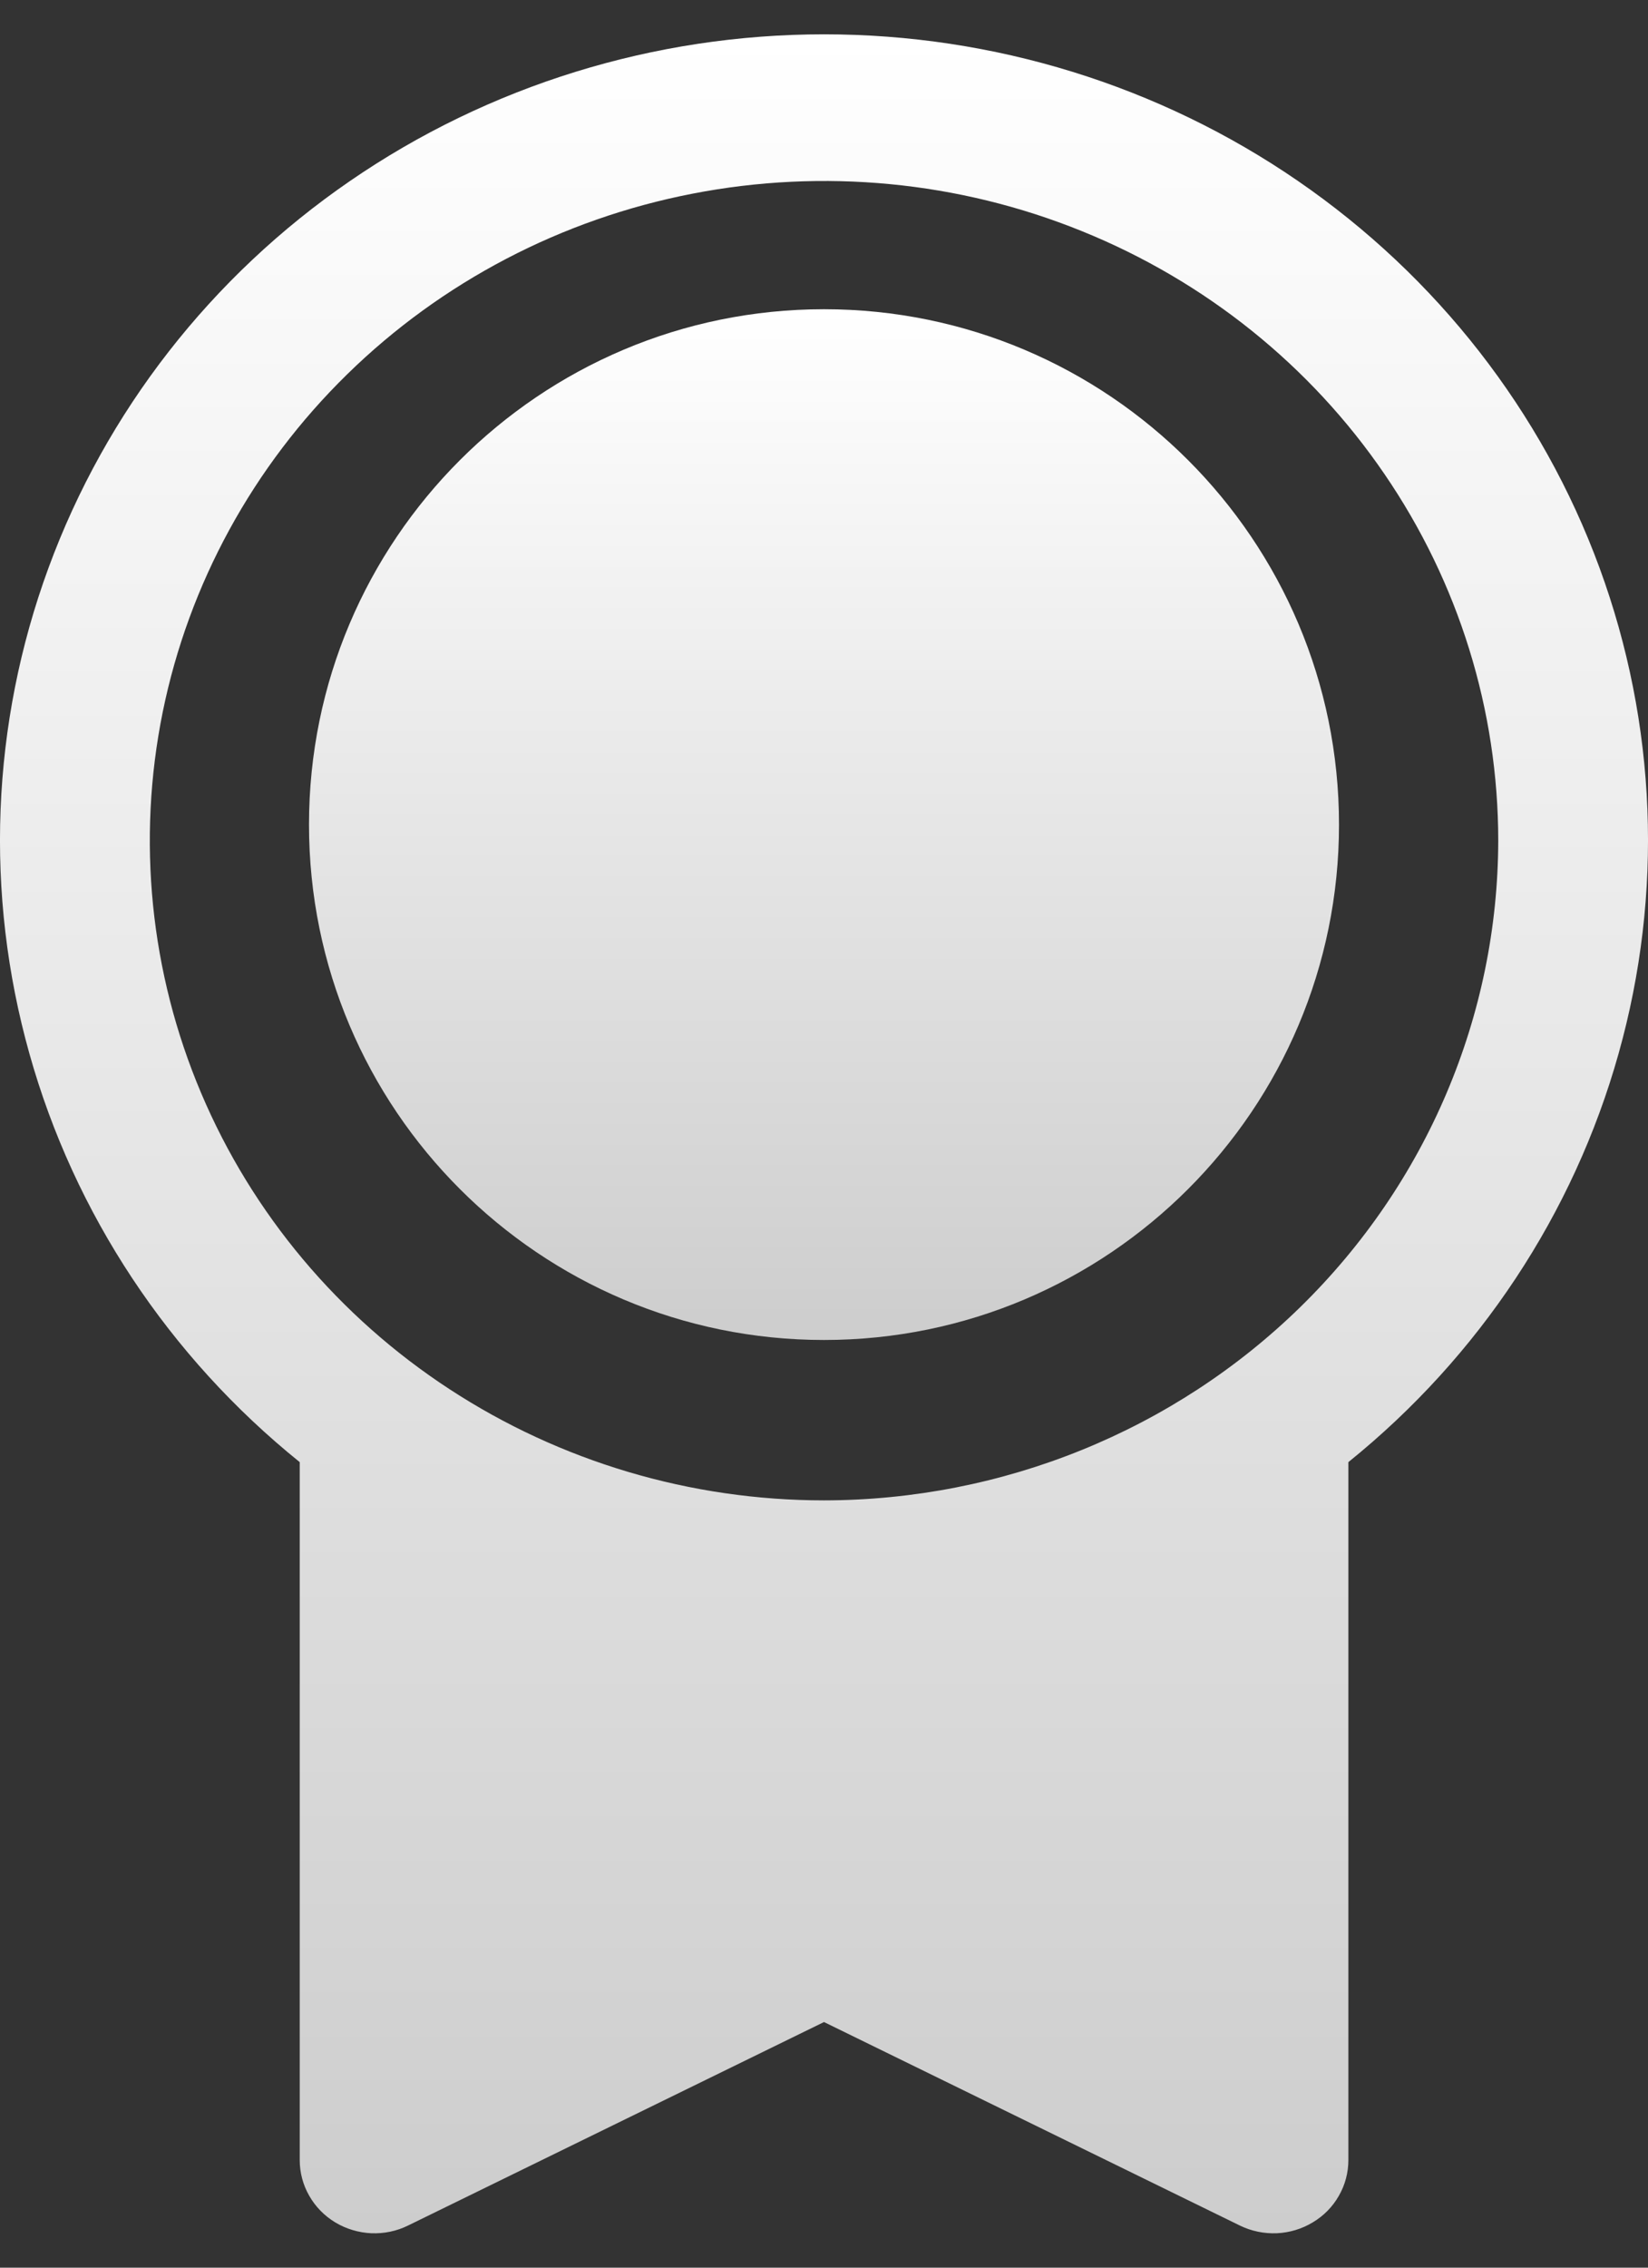
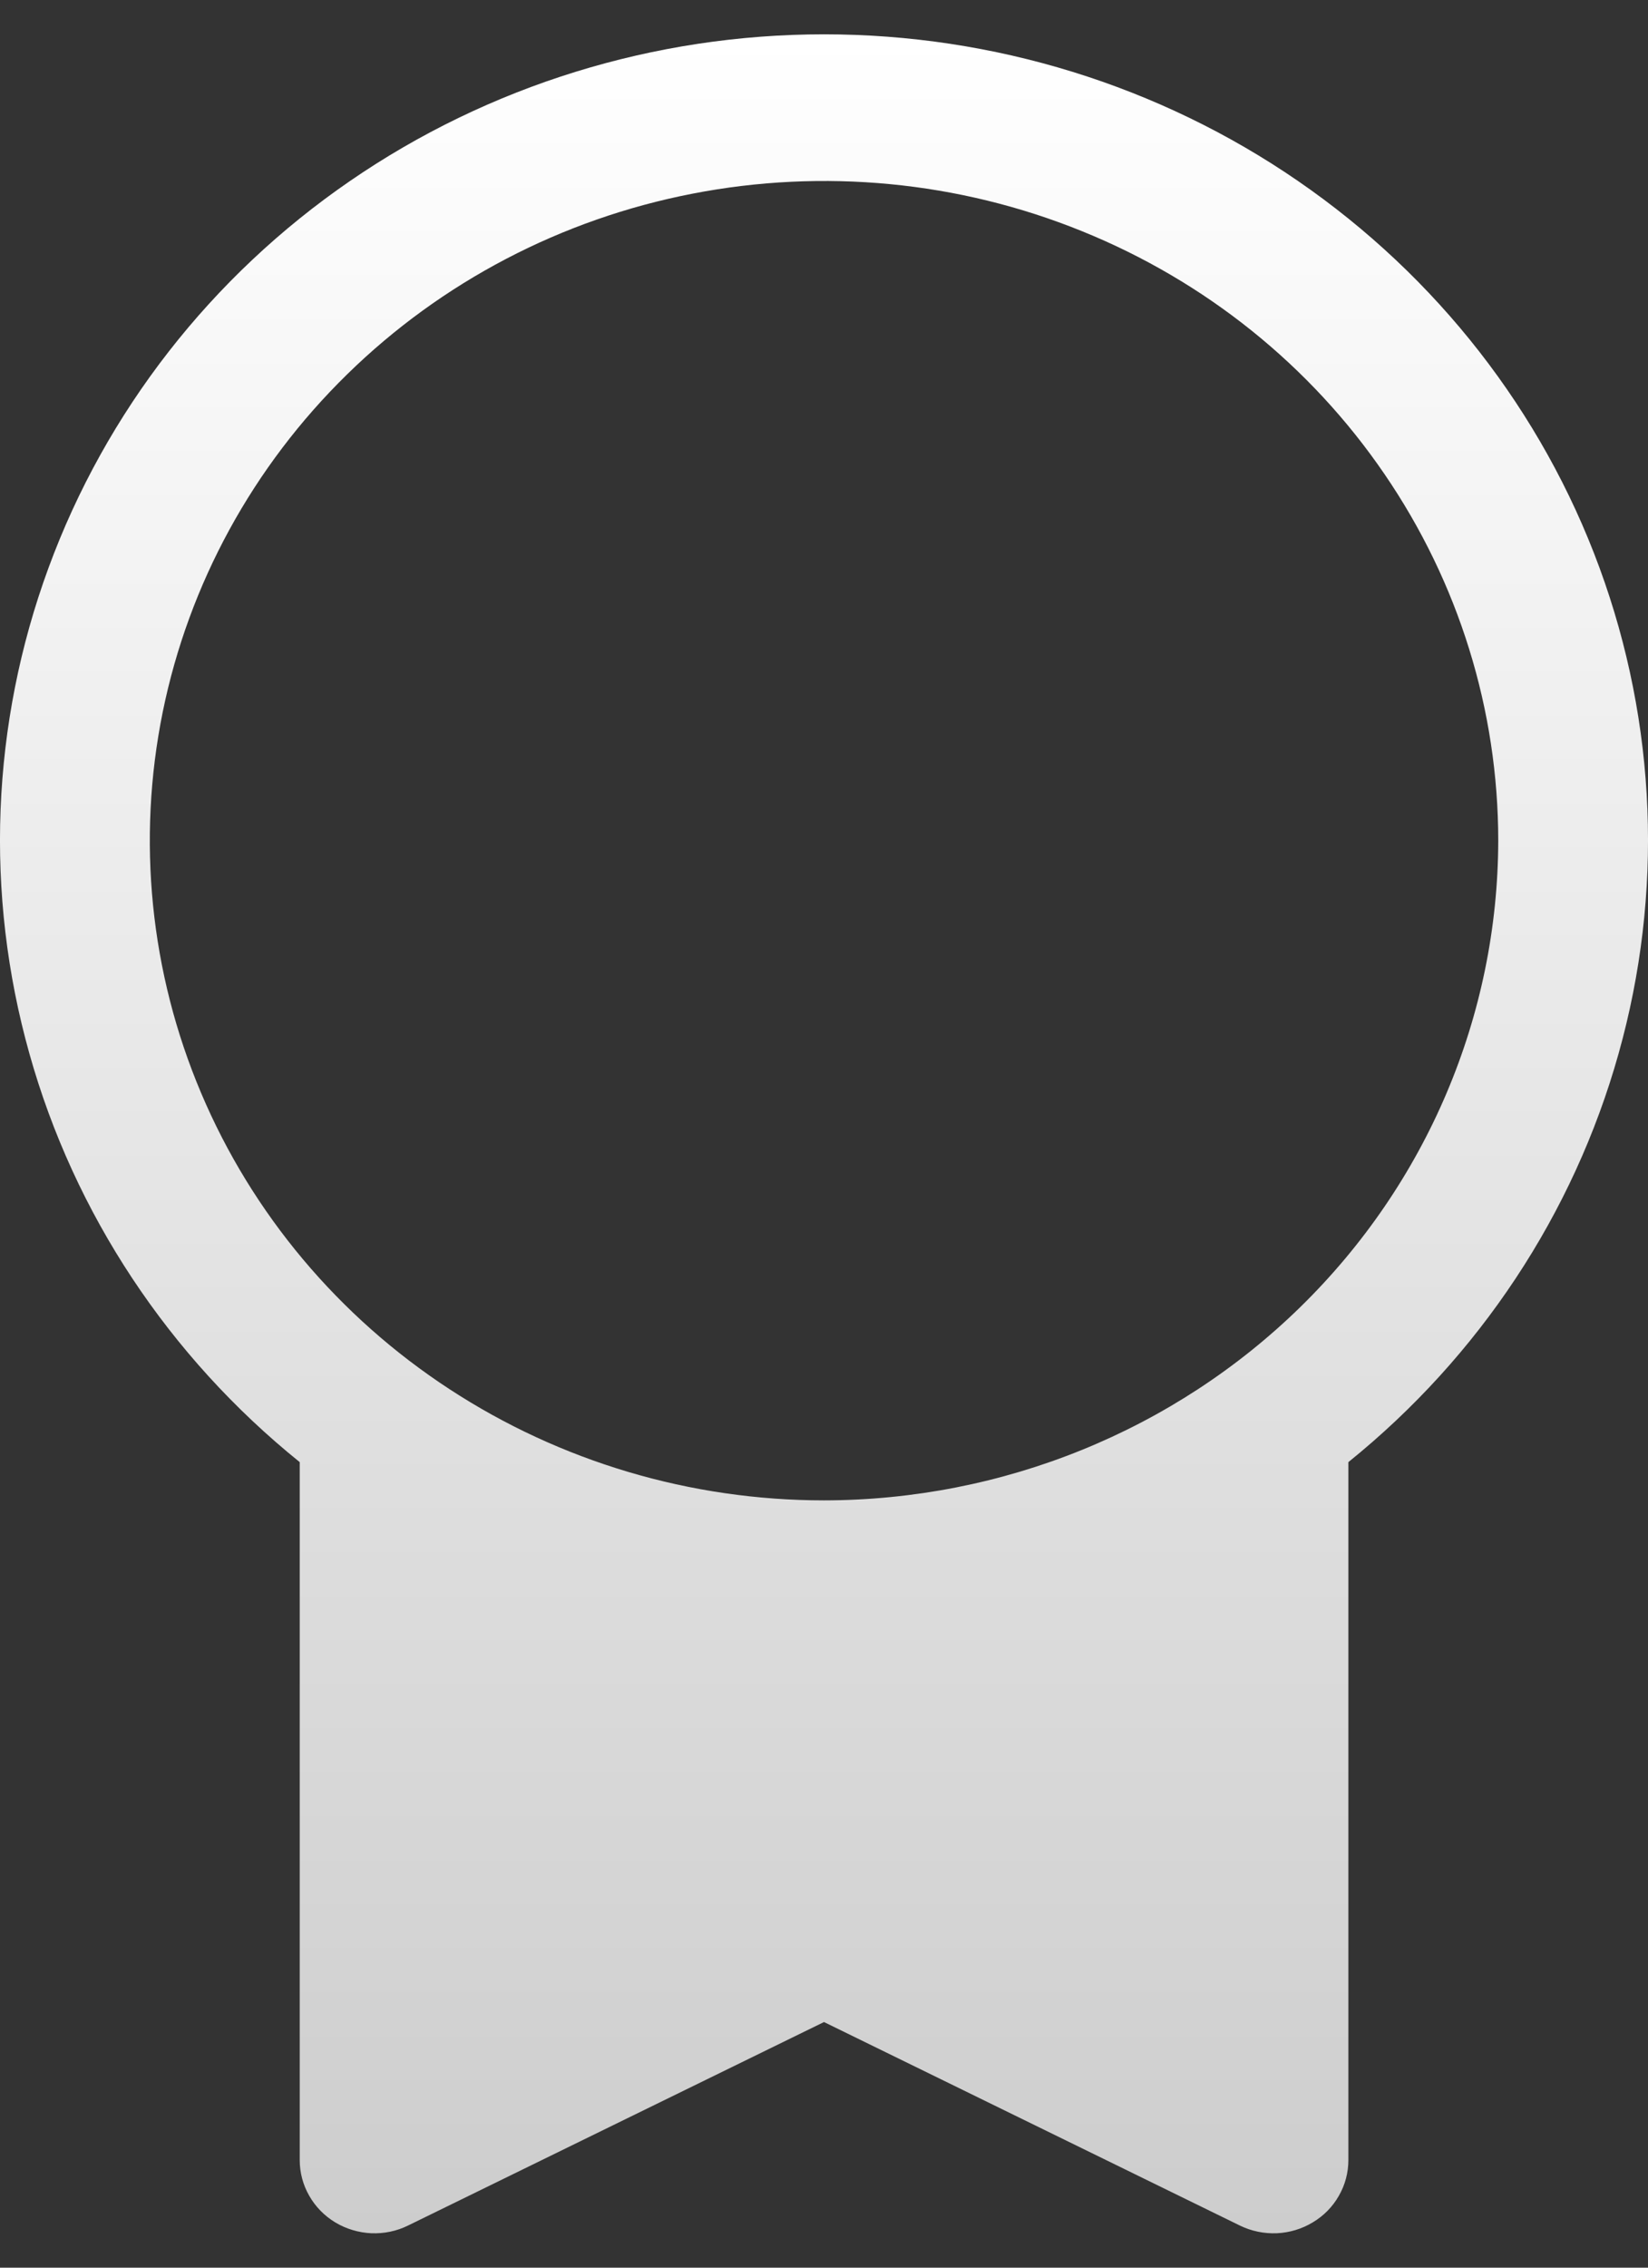
<svg xmlns="http://www.w3.org/2000/svg" width="16" height="22" viewBox="0 0 16 22" fill="none">
  <rect x="0" y="0" width="16" height="22" fill="#333333" stroke="none" />
-   <path d="M8 13C10.761 13 13 10.761 13 8C13 5.239 10.761 3 8 3C5.239 3 3 5.239 3 8C3 10.761 5.239 13 8 13Z" fill="url(#paint0_linear_6_49)" />
  <path d="M8 0.333C6.353 0.333 4.745 0.83 3.398 1.756C2.05 2.682 1.028 3.993 0.471 5.509C-0.086 7.024 -0.151 8.671 0.286 10.224C0.722 11.777 1.639 13.161 2.91 14.185V20.956C2.91 21.077 2.941 21.196 3.002 21.302C3.062 21.408 3.149 21.497 3.255 21.561C3.36 21.624 3.48 21.66 3.604 21.666C3.728 21.671 3.851 21.646 3.962 21.591L8 19.617L12.039 21.592C12.15 21.646 12.273 21.671 12.397 21.666C12.521 21.66 12.641 21.624 12.746 21.56C12.852 21.497 12.939 21.408 12.999 21.302C13.06 21.196 13.091 21.077 13.091 20.956V14.185C14.362 13.16 15.278 11.776 15.714 10.223C16.151 8.67 16.086 7.024 15.529 5.508C14.972 3.992 13.949 2.682 12.602 1.756C11.254 0.829 9.647 0.333 8 0.333ZM8 14.556C6.705 14.556 5.44 14.18 4.364 13.477C3.287 12.774 2.448 11.774 1.953 10.605C1.457 9.435 1.328 8.148 1.58 6.907C1.833 5.665 2.456 4.525 3.372 3.63C4.287 2.735 5.453 2.125 6.723 1.879C7.993 1.632 9.309 1.758 10.505 2.243C11.701 2.727 12.723 3.547 13.442 4.6C14.162 5.652 14.546 6.89 14.546 8.156C14.543 9.852 13.853 11.479 12.626 12.679C11.399 13.879 9.735 14.554 8 14.556Z" fill="url(#paint1_linear_6_49)" />
  <defs>
    <linearGradient id="paint0_linear_6_49" x1="8" y1="3" x2="8" y2="13" gradientUnits="userSpaceOnUse">
      <stop stop-color="white" />
      <stop offset="1" stop-color="#CDCDCD" />
    </linearGradient>
    <linearGradient id="paint1_linear_6_49" x1="8" y1="0.333" x2="8" y2="21.667" gradientUnits="userSpaceOnUse">
      <stop stop-color="white" />
      <stop offset="1" stop-color="#CDCDCD" />
    </linearGradient>
  </defs>
</svg>